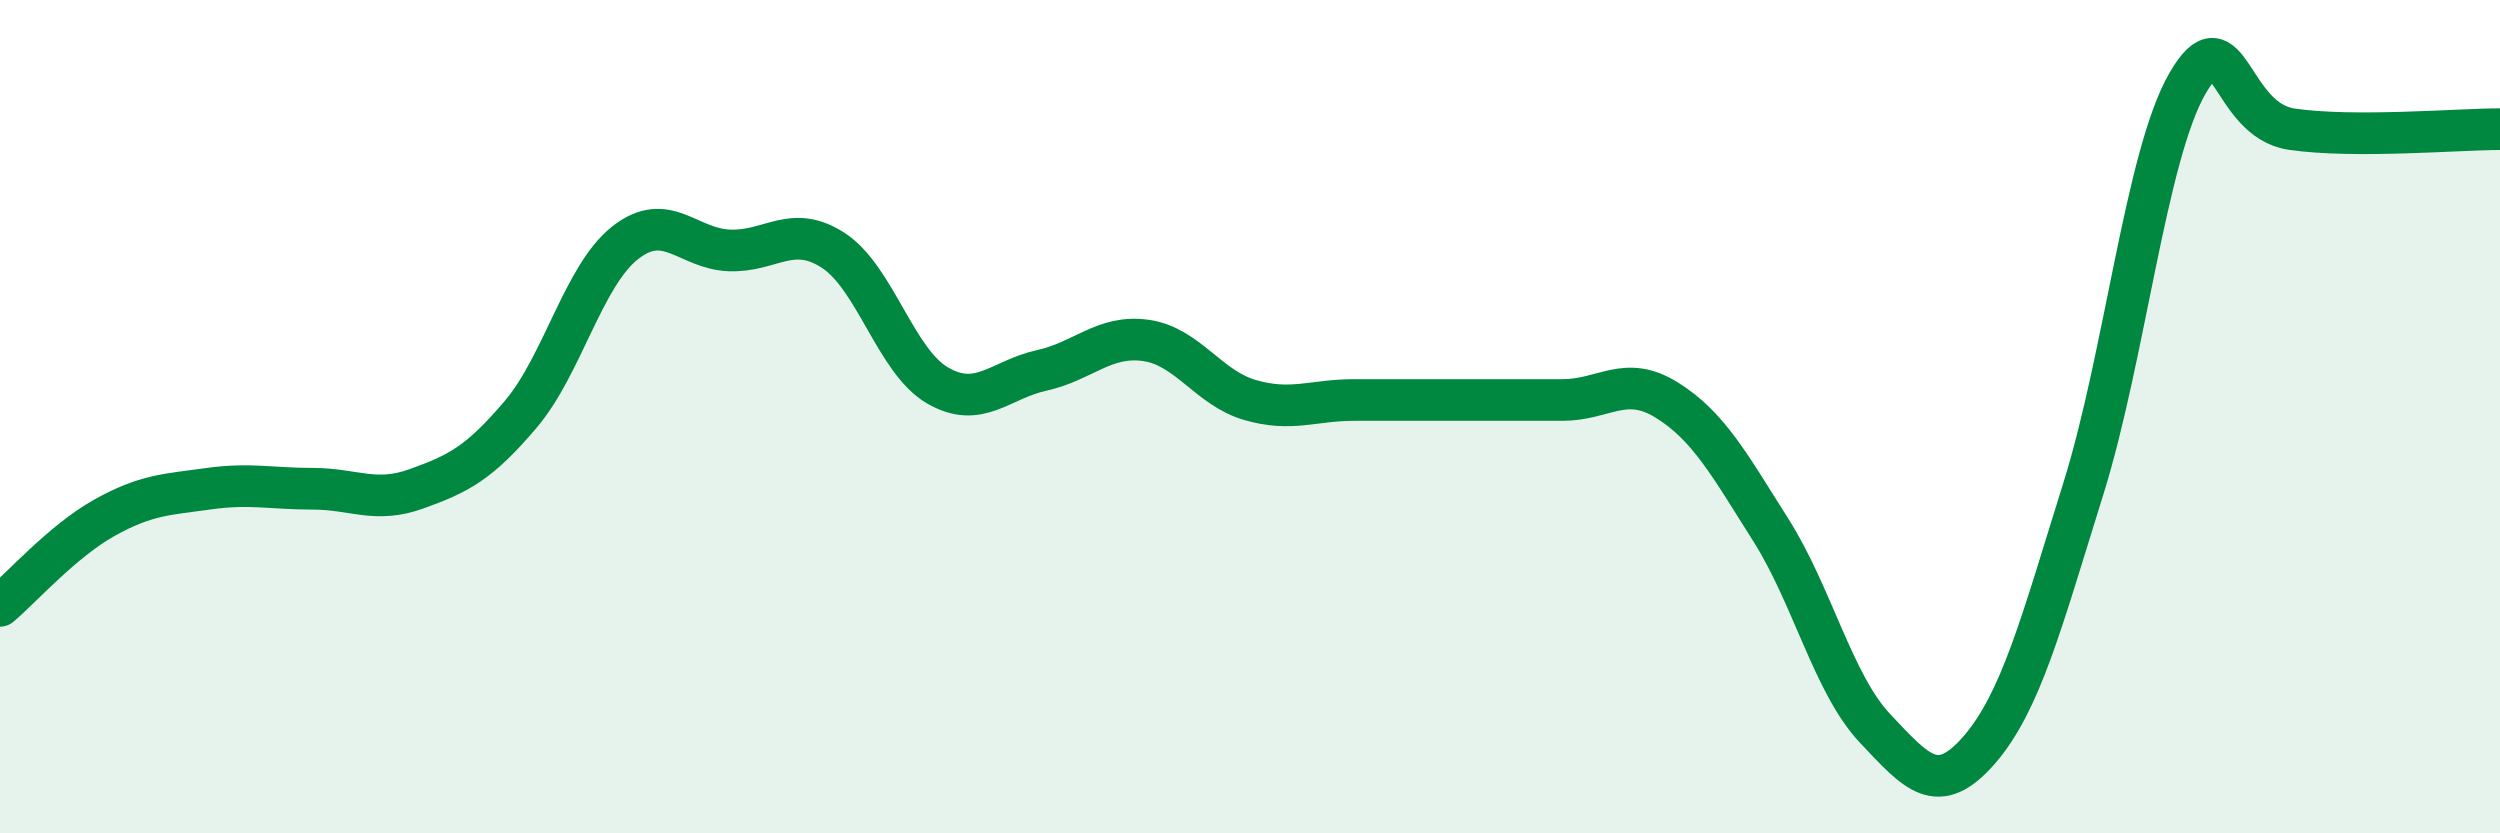
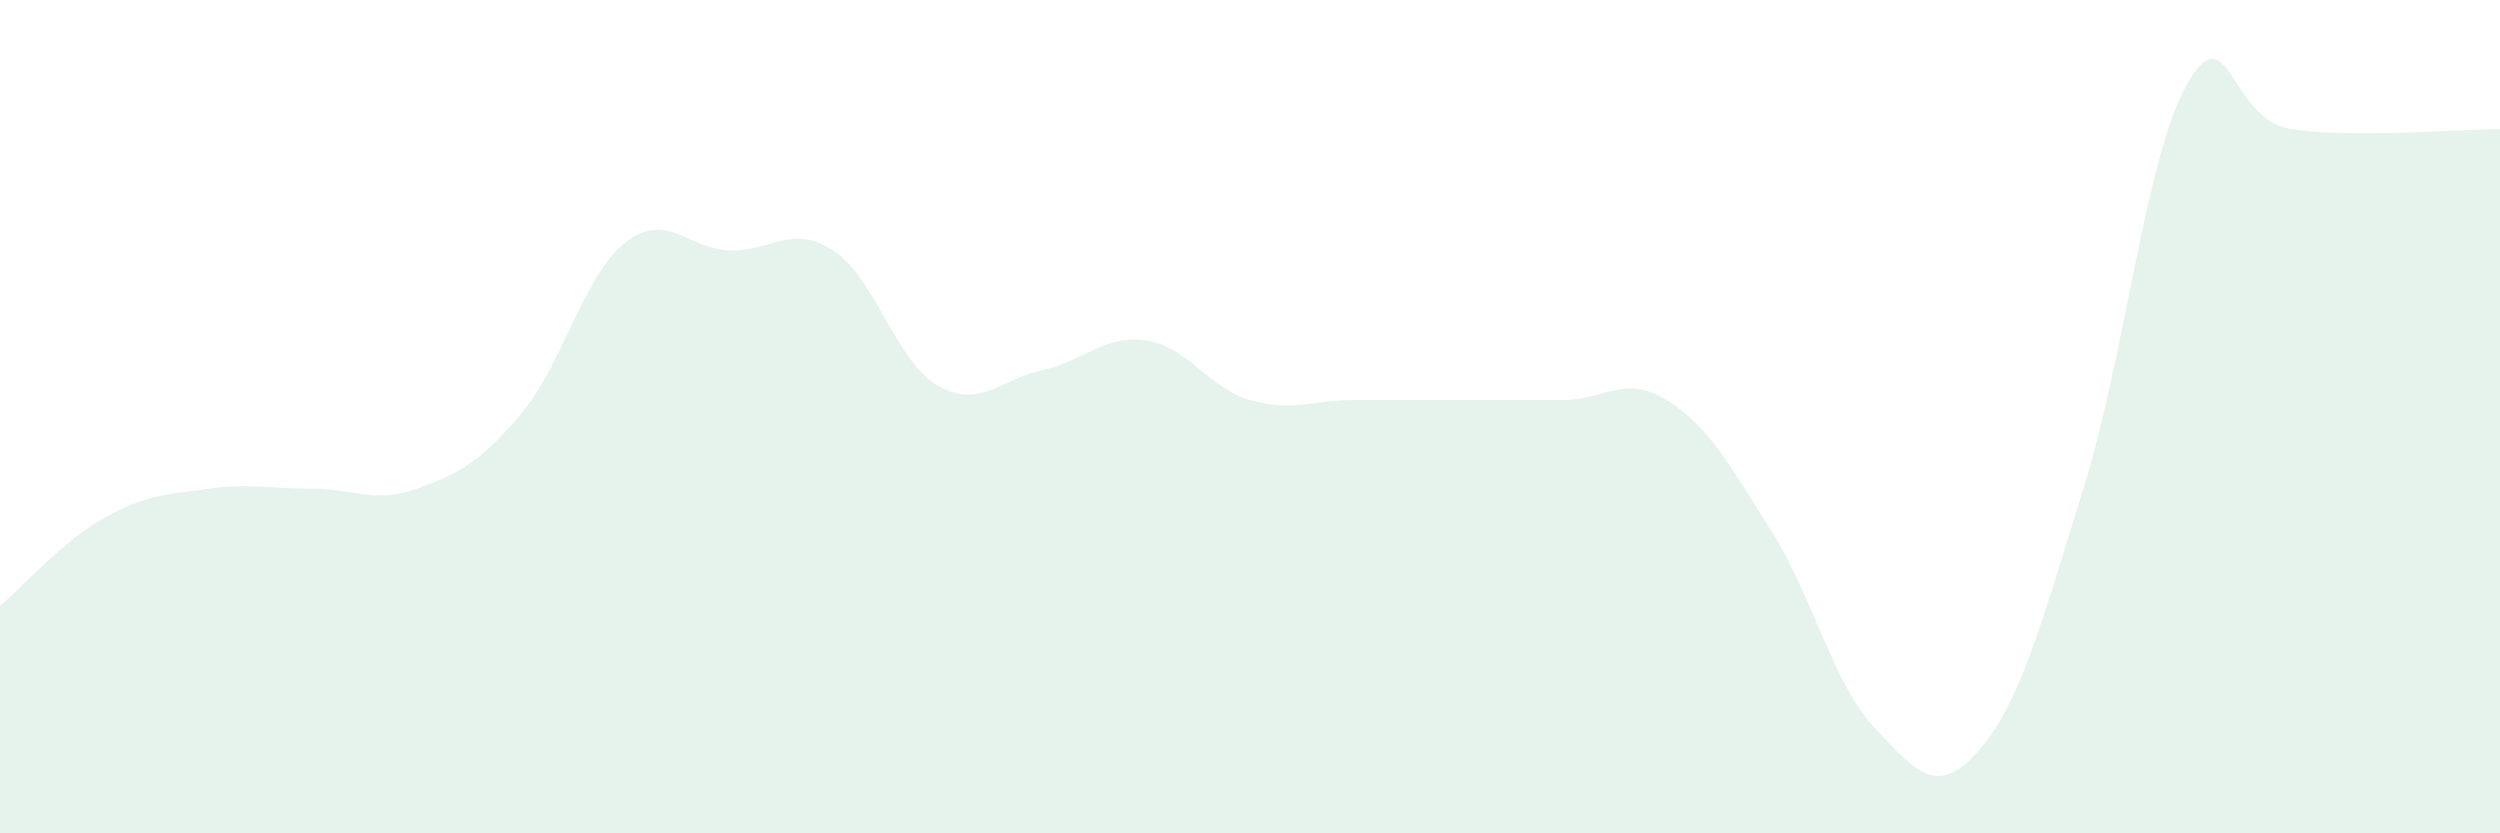
<svg xmlns="http://www.w3.org/2000/svg" width="60" height="20" viewBox="0 0 60 20">
-   <path d="M 0,14.54 C 0.5,14.12 1.5,12.99 2.5,12.43 C 3.5,11.87 4,11.87 5,11.73 C 6,11.59 6.5,11.73 7.5,11.73 C 8.5,11.73 9,12.09 10,11.73 C 11,11.37 11.5,11.12 12.5,9.94 C 13.5,8.76 14,6.62 15,5.83 C 16,5.04 16.5,5.97 17.5,6.01 C 18.5,6.05 19,5.36 20,6.01 C 21,6.66 21.5,8.67 22.5,9.25 C 23.5,9.83 24,9.11 25,8.89 C 26,8.67 26.5,8.03 27.5,8.17 C 28.5,8.31 29,9.31 30,9.6 C 31,9.89 31.5,9.6 32.5,9.6 C 33.5,9.6 34,9.6 35,9.6 C 36,9.6 36.5,9.6 37.5,9.6 C 38.5,9.6 39,8.98 40,9.6 C 41,10.22 41.5,11.14 42.5,12.72 C 43.5,14.3 44,16.42 45,17.48 C 46,18.54 46.5,19.15 47.5,18 C 48.5,16.85 49,14.93 50,11.73 C 51,8.53 51.5,3.73 52.5,2 C 53.5,0.27 53.5,2.88 55,3.1 C 56.5,3.32 59,3.1 60,3.1L60 20L0 20Z" fill="#008740" opacity="0.1" stroke-linecap="round" stroke-linejoin="round" />
-   <path d="M 0,14.54 C 0.5,14.12 1.5,12.99 2.5,12.43 C 3.5,11.87 4,11.87 5,11.73 C 6,11.59 6.5,11.73 7.5,11.73 C 8.5,11.73 9,12.09 10,11.73 C 11,11.37 11.5,11.12 12.5,9.94 C 13.5,8.76 14,6.62 15,5.83 C 16,5.04 16.5,5.97 17.5,6.01 C 18.5,6.05 19,5.36 20,6.01 C 21,6.66 21.5,8.67 22.5,9.25 C 23.5,9.83 24,9.11 25,8.89 C 26,8.67 26.5,8.03 27.5,8.17 C 28.5,8.31 29,9.31 30,9.6 C 31,9.89 31.5,9.6 32.5,9.6 C 33.5,9.6 34,9.6 35,9.6 C 36,9.6 36.5,9.6 37.5,9.6 C 38.5,9.6 39,8.98 40,9.6 C 41,10.22 41.5,11.14 42.5,12.72 C 43.5,14.3 44,16.42 45,17.48 C 46,18.54 46.5,19.15 47.5,18 C 48.5,16.85 49,14.93 50,11.73 C 51,8.53 51.5,3.73 52.5,2 C 53.5,0.27 53.5,2.88 55,3.1 C 56.5,3.32 59,3.1 60,3.1" stroke="#008740" stroke-width="1" fill="none" stroke-linecap="round" stroke-linejoin="round" />
+   <path d="M 0,14.54 C 0.5,14.12 1.5,12.99 2.5,12.43 C 3.5,11.87 4,11.87 5,11.73 C 6,11.59 6.5,11.73 7.5,11.73 C 8.5,11.73 9,12.09 10,11.73 C 11,11.37 11.5,11.12 12.5,9.94 C 13.5,8.76 14,6.62 15,5.83 C 16,5.04 16.5,5.97 17.5,6.01 C 18.5,6.05 19,5.36 20,6.01 C 21,6.66 21.5,8.67 22.5,9.25 C 23.5,9.83 24,9.11 25,8.89 C 26,8.67 26.5,8.03 27.5,8.17 C 28.5,8.31 29,9.31 30,9.6 C 31,9.89 31.5,9.6 32.5,9.6 C 33.5,9.6 34,9.6 35,9.6 C 36,9.6 36.5,9.6 37.5,9.6 C 38.5,9.6 39,8.98 40,9.6 C 41,10.22 41.5,11.14 42.5,12.72 C 43.5,14.3 44,16.42 45,17.48 C 46,18.54 46.5,19.15 47.5,18 C 48.5,16.85 49,14.93 50,11.73 C 51,8.53 51.5,3.73 52.5,2 C 53.5,0.27 53.5,2.88 55,3.1 C 56.5,3.32 59,3.1 60,3.1L60 20L0 20" fill="#008740" opacity="0.1" stroke-linecap="round" stroke-linejoin="round" />
</svg>